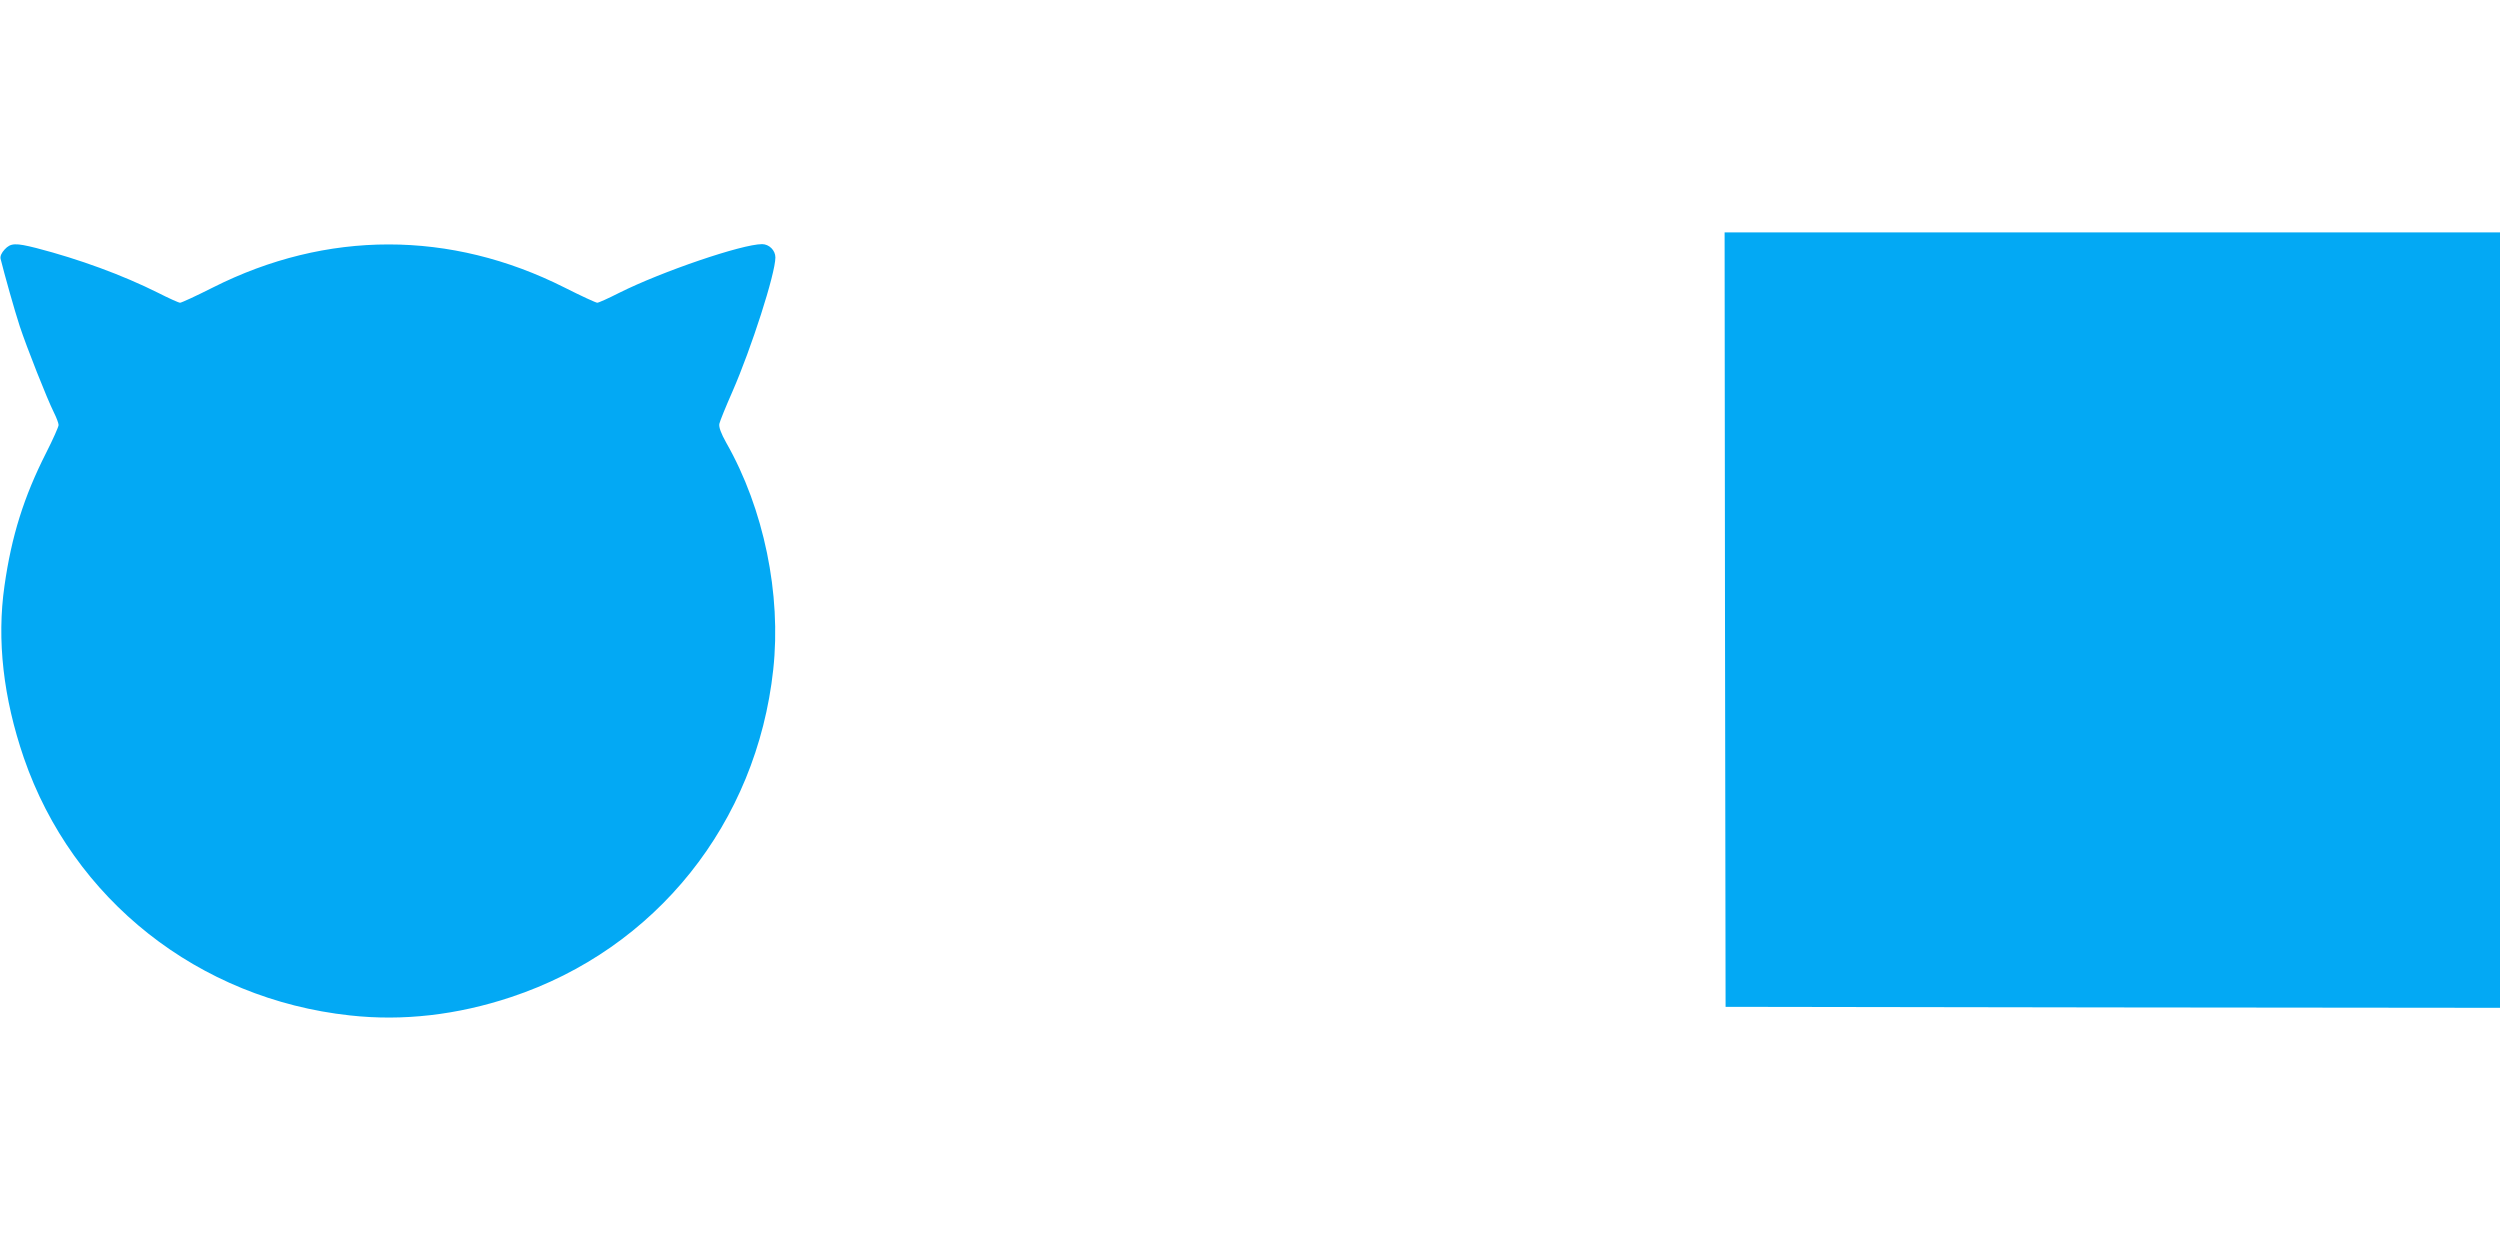
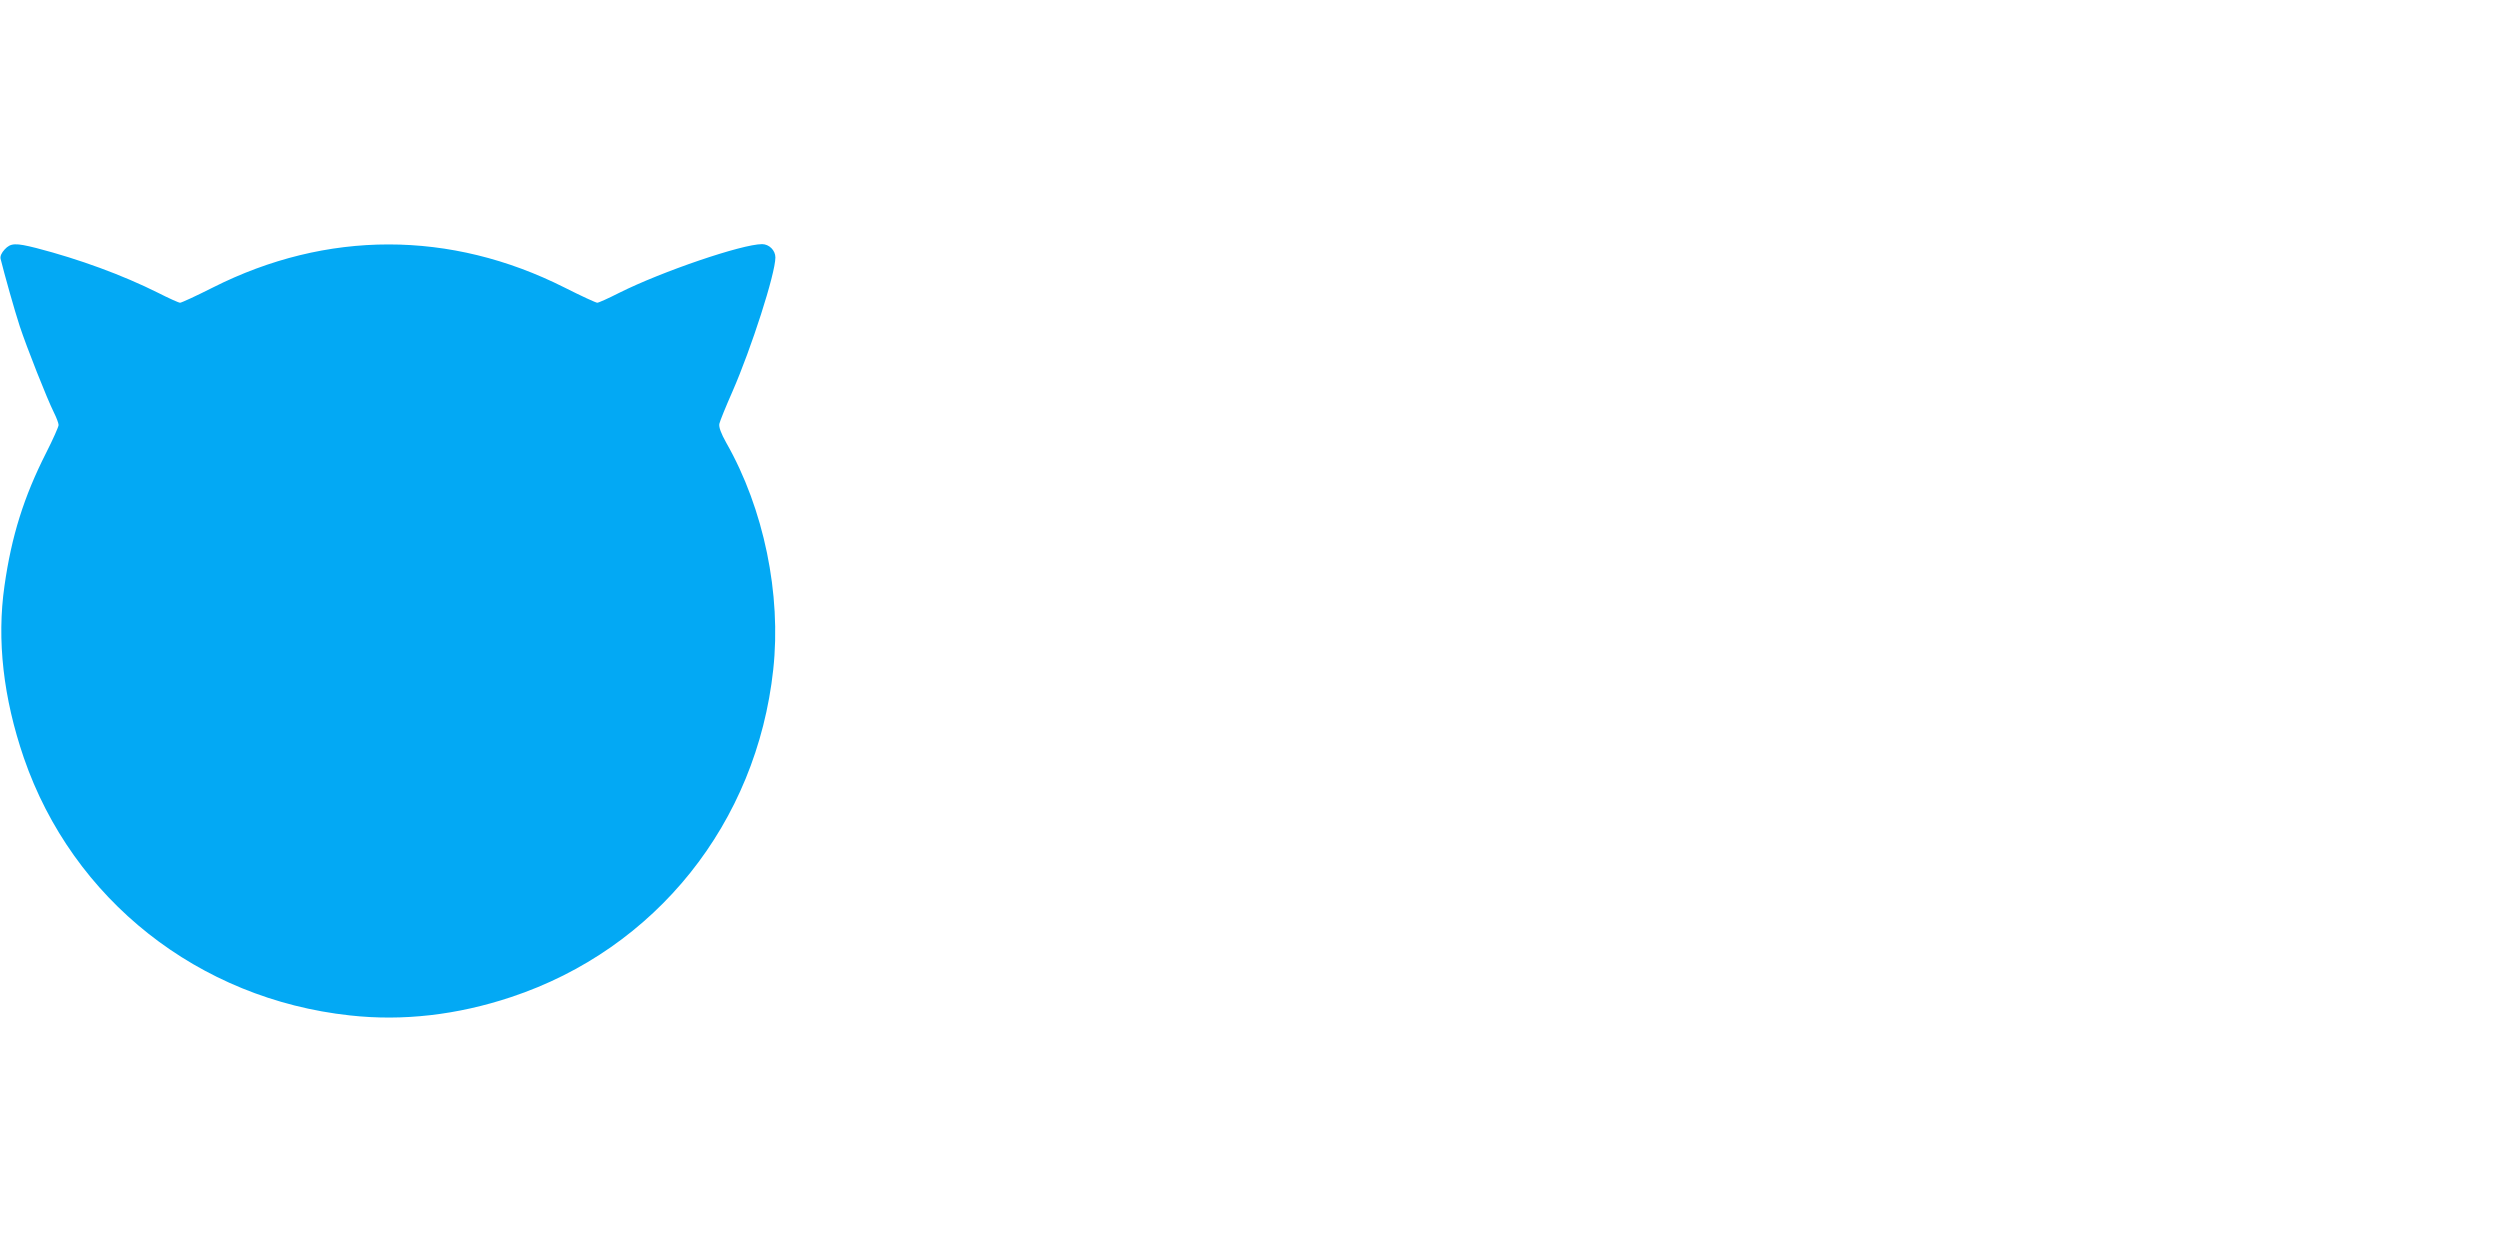
<svg xmlns="http://www.w3.org/2000/svg" version="1.0" width="1280pt" height="640pt" viewBox="0 0 1280 640" preserveAspectRatio="xMidYMid meet">
  <g transform="translate(0,640) scale(0.1,-0.1)" fill="#03a9f4" stroke="none">
-     <path d="M8832 3228 l3 -1983 1983 -3 1982 -2 0 1985 0 1985 -1985 0 -1985 0 2 -1982z" />
    <path d="M24 5123 c-16 -17 -24 -35 -21 -48 19 -77 72 -266 98 -345 36 -109 140 -372 175 -442 13 -26 24 -55 24 -64 0 -9 -29 -74 -64 -143 -114 -225 -177 -426 -213 -680 -40 -278 -6 -574 99 -881 250 -726 894 -1235 1670 -1319 270 -30 549 2 825 94 741 246 1257 891 1342 1677 42 385 -48 823 -240 1160 -28 50 -39 81 -36 98 3 14 33 88 67 165 97 222 220 604 220 687 0 36 -32 68 -68 68 -103 0 -513 -140 -731 -249 -55 -28 -106 -51 -113 -51 -7 0 -83 35 -168 78 -584 294 -1217 294 -1800 0 -85 -43 -161 -78 -168 -78 -7 0 -58 23 -113 51 -182 91 -403 172 -623 229 -107 27 -131 26 -162 -7z" />
  </g>
</svg>